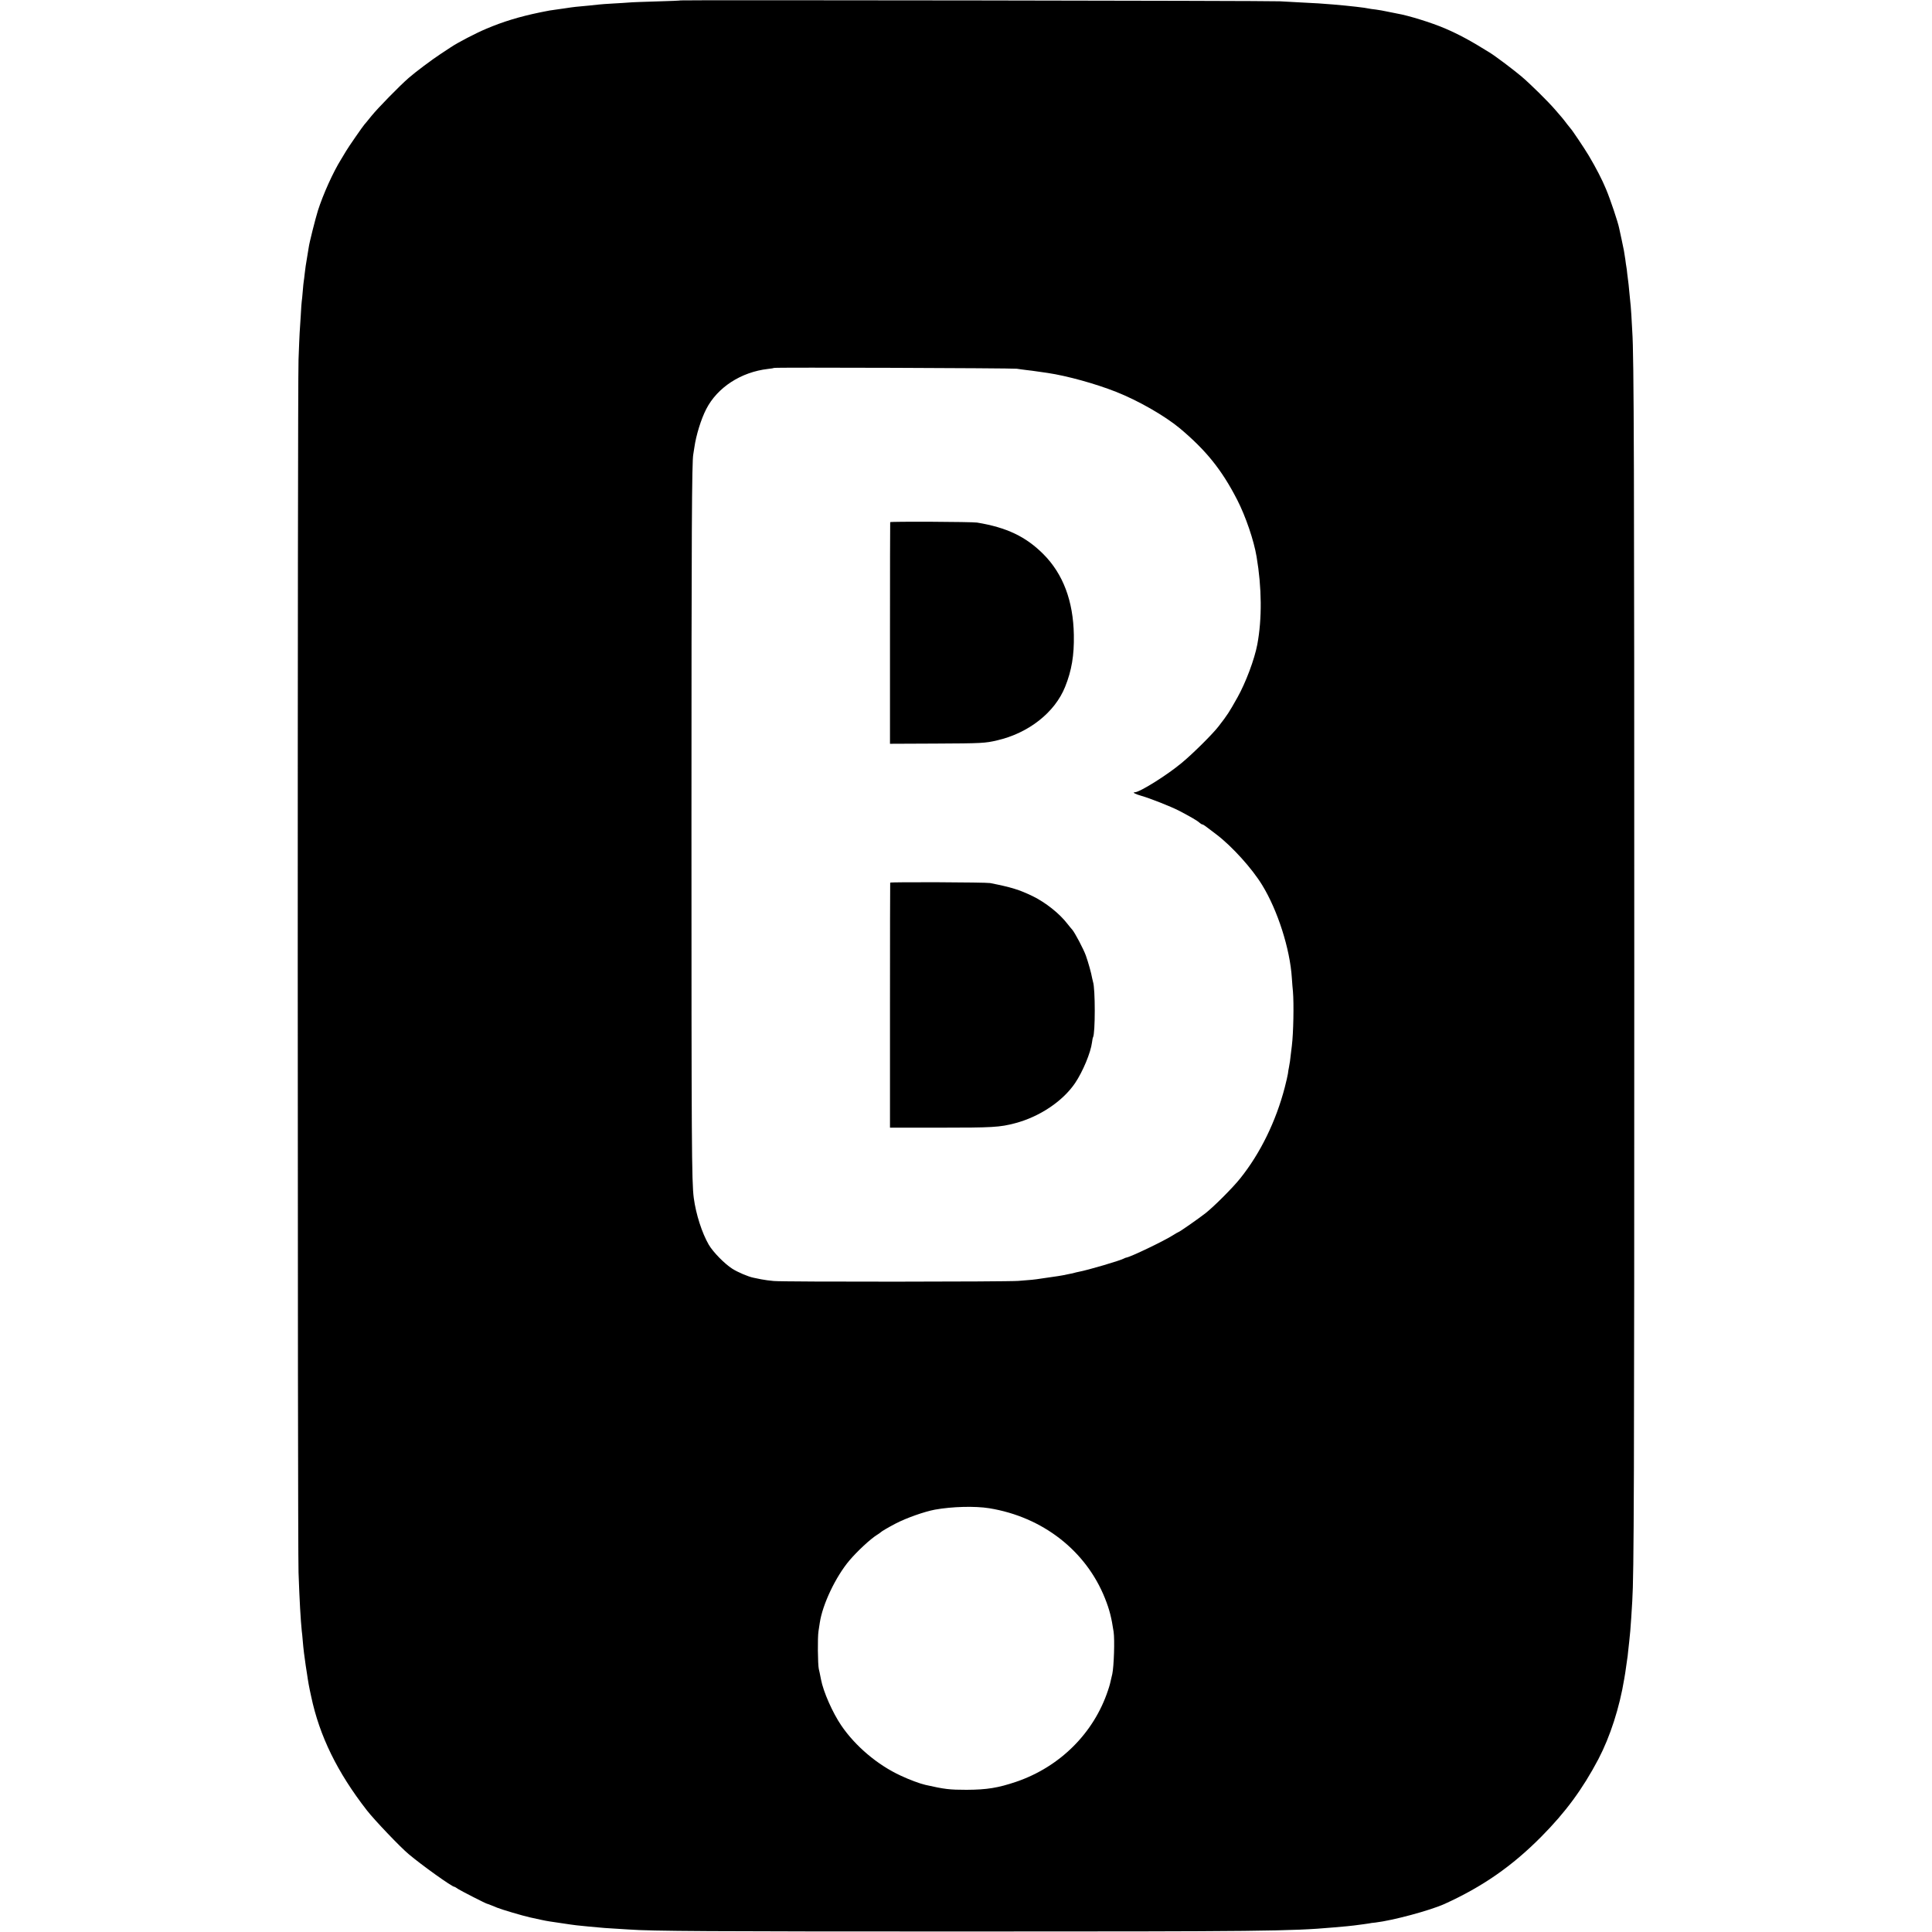
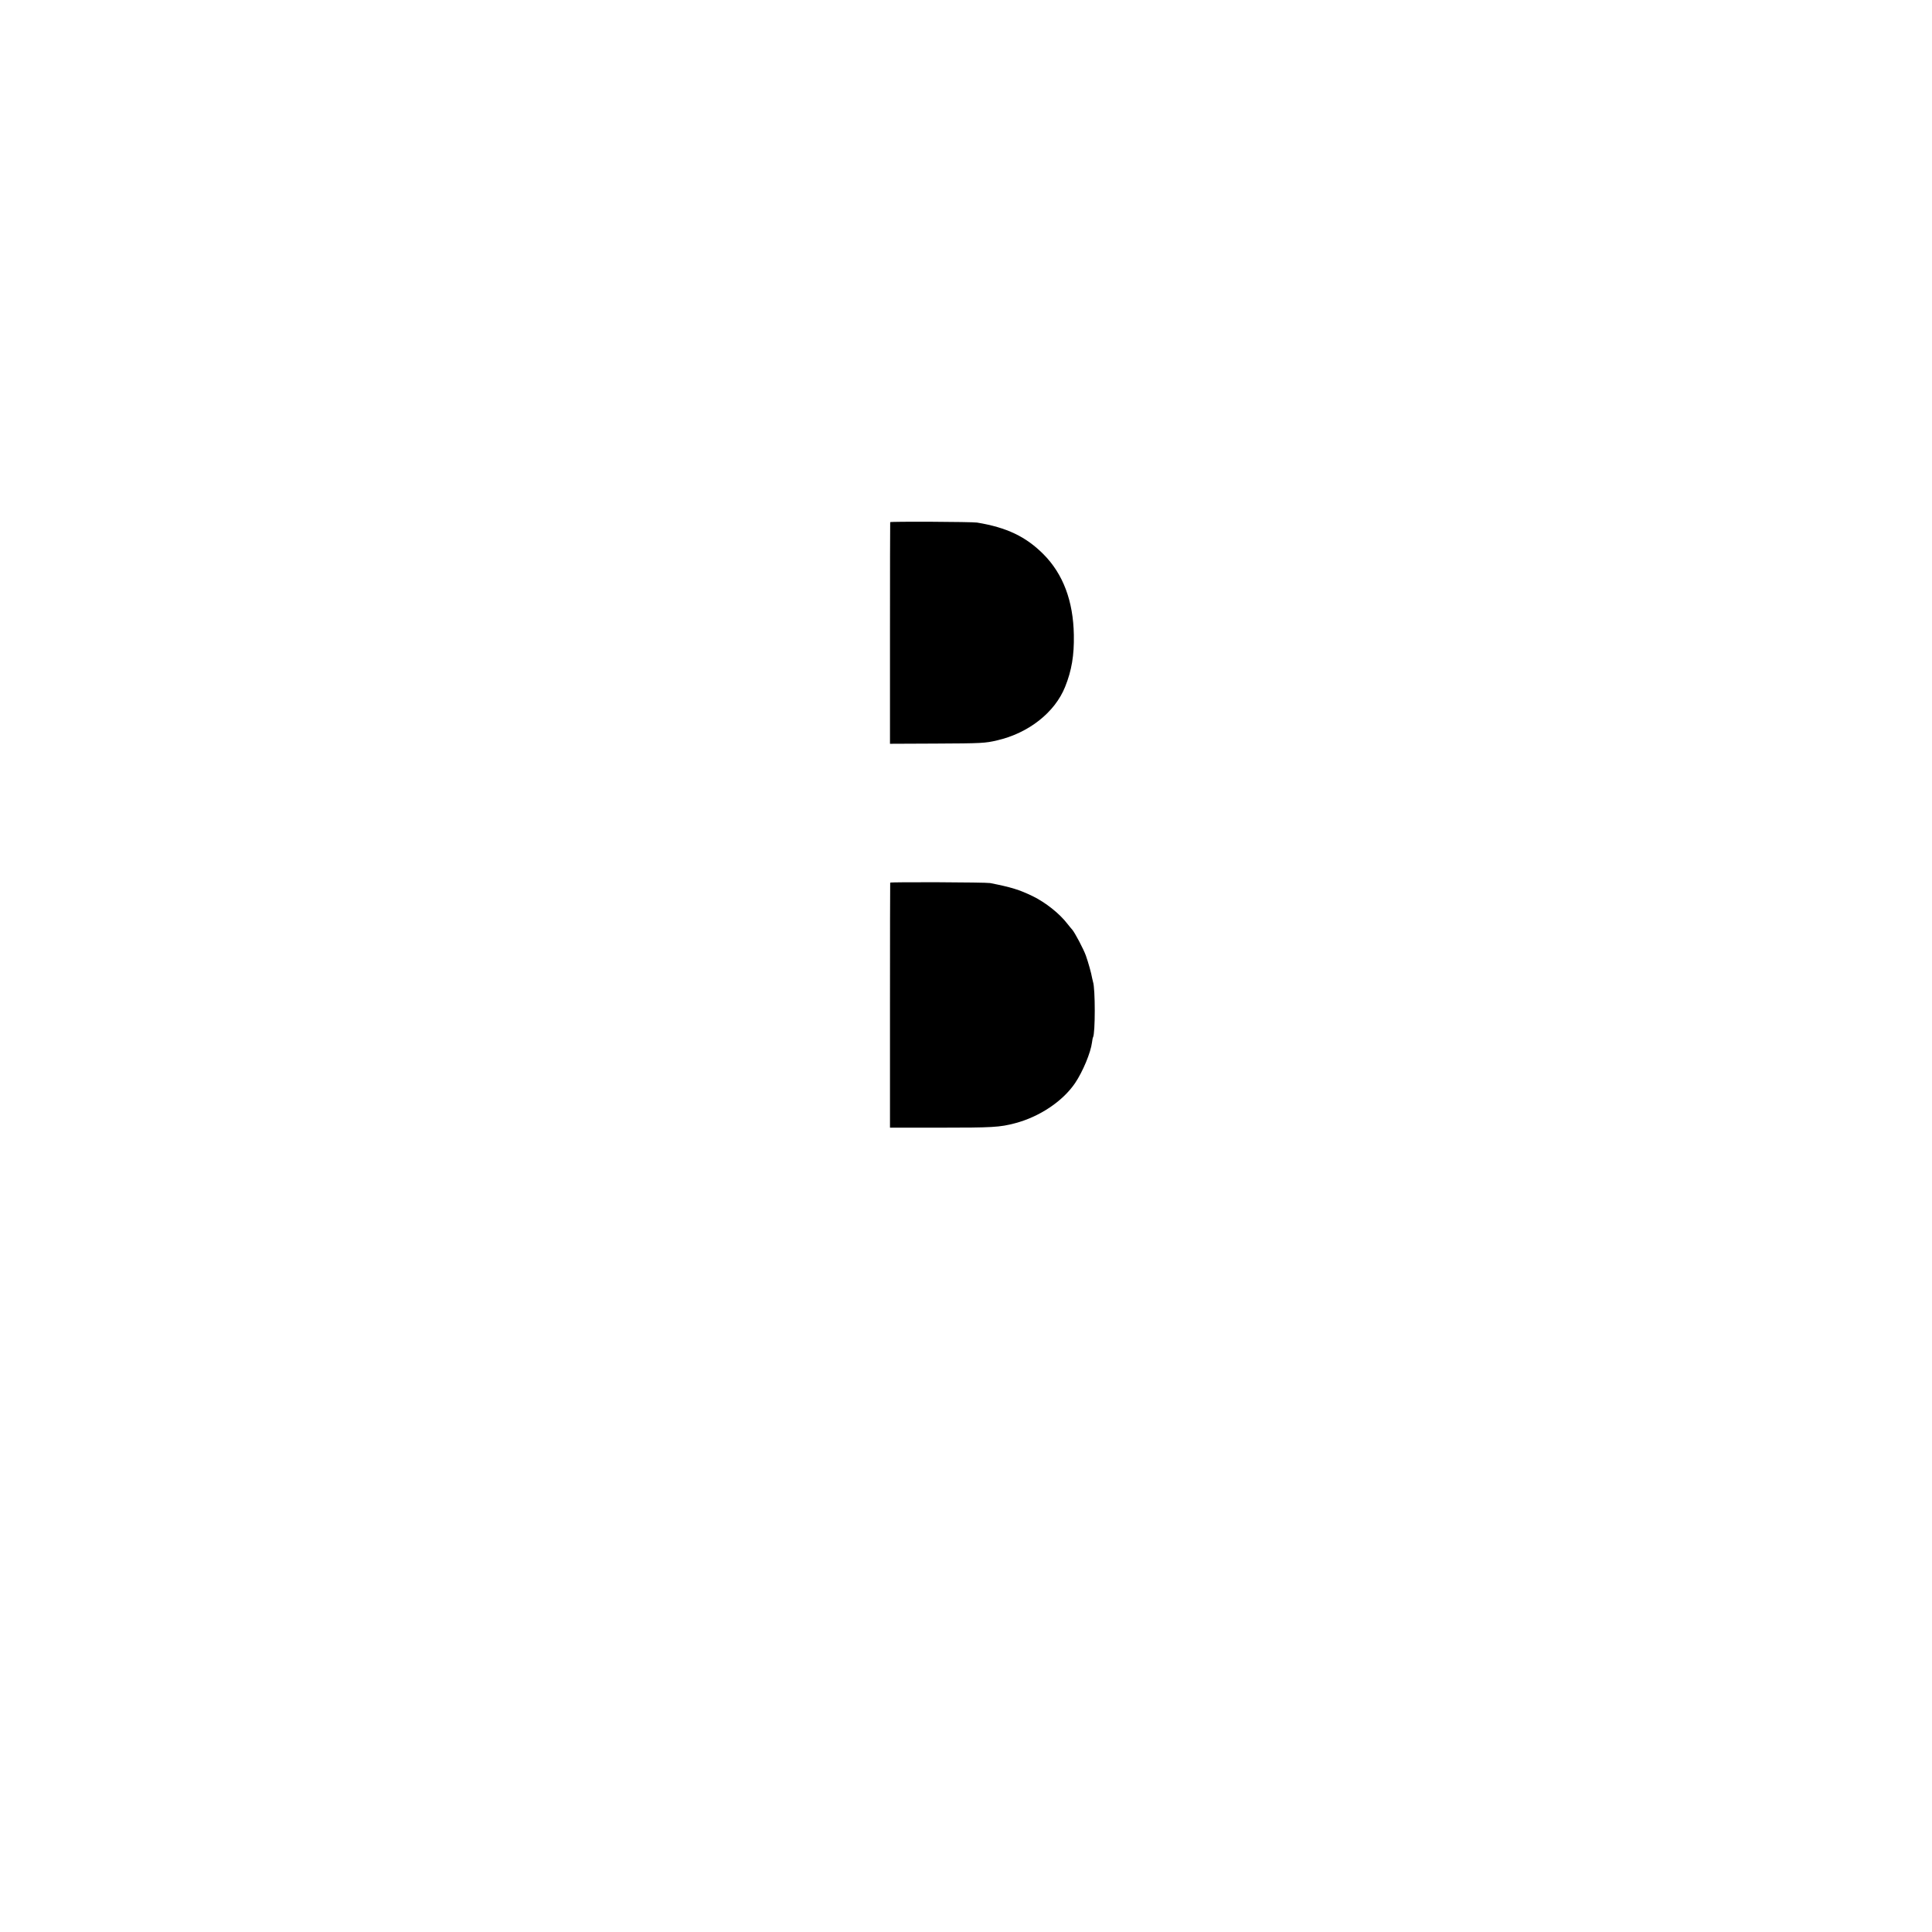
<svg xmlns="http://www.w3.org/2000/svg" version="1.0" width="1924pt" height="1924pt" viewBox="0 0 1924 1924" preserveAspectRatio="xMidYMid meet">
  <g transform="translate(0,1924) scale(0.1,-0.1)" fill="#000000" stroke="none">
-     <path d="M6779 19236 c-2 -2 -108 -7 -235 -10 -127 -4 -253 -8 -280 -11 -27 -2 -98 -7 -159 -10 -60 -3 -123 -8 -140 -10 -33 -4 -152 -16 -200 -20 -32 -2 -127 -15 -154 -20 -9 -1 -41 -6 -71 -10 -58 -8 -79 -11 -120 -20 -14 -3 -34 -7 -45 -9 -202 -42 -364 -91 -531 -162 -103 -43 -284 -137 -354 -184 -14 -9 -59 -39 -100 -66 -86 -56 -254 -182 -320 -240 -91 -79 -308 -301 -371 -379 -35 -44 -67 -82 -70 -85 -10 -9 -166 -234 -183 -265 -9 -16 -31 -52 -48 -80 -80 -127 -181 -352 -232 -512 -26 -84 -85 -318 -91 -363 -2 -14 -10 -63 -18 -110 -9 -47 -18 -114 -22 -150 -4 -36 -8 -72 -10 -80 -2 -8 -6 -53 -10 -100 -4 -47 -8 -92 -10 -100 -2 -8 -6 -73 -10 -145 -4 -71 -9 -148 -11 -170 -1 -22 -7 -141 -11 -265 -11 -296 -10 -11788 0 -12080 10 -286 21 -471 32 -580 3 -19 7 -64 10 -100 6 -77 17 -163 30 -250 2 -14 7 -45 11 -70 4 -25 8 -52 9 -60 1 -13 17 -97 20 -110 1 -3 7 -32 14 -65 83 -393 260 -755 555 -1134 73 -94 329 -363 415 -435 133 -112 432 -326 456 -326 4 0 19 -9 34 -20 27 -18 284 -150 295 -150 2 0 17 -5 33 -12 15 -6 30 -12 33 -13 3 -1 17 -7 31 -13 47 -19 252 -80 329 -97 41 -9 93 -20 115 -25 22 -5 58 -12 80 -15 22 -3 83 -12 135 -20 103 -16 163 -23 255 -31 33 -3 78 -7 100 -9 22 -3 83 -7 135 -10 52 -3 124 -8 160 -10 230 -17 810 -20 3335 -20 2958 0 3263 3 3680 40 118 10 182 16 210 20 72 9 128 17 147 20 11 3 40 7 65 9 176 21 543 120 688 185 377 171 673 376 965 671 241 243 411 474 568 772 117 224 210 512 257 798 4 25 9 52 10 60 1 8 6 40 10 70 4 30 9 62 10 70 2 8 6 42 9 75 4 33 9 78 11 100 7 57 14 141 20 237 3 46 7 119 10 163 17 272 20 1106 20 6310 0 4993 -3 6097 -20 6335 -1 25 -6 98 -9 163 -4 64 -9 125 -11 135 -1 9 -6 55 -10 101 -4 47 -9 93 -11 104 -2 11 -6 43 -9 71 -2 28 -7 60 -9 71 -2 11 -7 43 -10 70 -11 77 -14 93 -36 195 -12 52 -23 106 -26 120 -11 56 -87 284 -130 386 -38 93 -102 216 -172 334 -43 72 -169 260 -181 270 -3 3 -19 23 -36 45 -16 22 -39 51 -51 65 -12 14 -43 50 -69 80 -66 77 -245 254 -335 330 -76 64 -257 201 -316 237 -189 118 -307 181 -444 240 -136 58 -365 129 -477 148 -18 3 -61 12 -95 19 -35 8 -88 17 -118 21 -30 3 -62 8 -70 10 -31 8 -187 26 -351 40 -123 10 -166 13 -314 20 -77 4 -176 10 -220 12 -92 6 -5960 14 -5966 9z m3346 -3668 c22 -4 65 -9 95 -13 30 -3 82 -10 115 -15 33 -5 77 -11 98 -14 195 -29 479 -108 681 -188 223 -88 484 -238 635 -363 262 -220 418 -413 572 -713 83 -162 166 -403 193 -567 52 -307 55 -616 7 -873 -28 -148 -115 -380 -198 -528 -84 -149 -96 -169 -189 -289 -59 -76 -252 -268 -364 -361 -147 -123 -420 -294 -469 -294 -29 0 4 -18 64 -35 83 -23 298 -108 375 -148 115 -60 184 -100 204 -119 11 -10 24 -18 29 -18 5 0 21 -9 35 -20 15 -11 63 -48 107 -81 155 -118 354 -338 455 -504 154 -251 277 -636 295 -925 3 -47 8 -107 11 -135 10 -119 5 -411 -11 -540 -3 -22 -8 -62 -11 -90 -5 -50 -9 -77 -18 -125 -3 -14 -8 -41 -10 -62 -3 -20 -17 -81 -31 -135 -88 -340 -245 -660 -444 -908 -75 -94 -259 -278 -346 -347 -68 -53 -261 -188 -270 -188 -3 0 -28 -15 -57 -33 -94 -59 -418 -214 -462 -221 -6 -1 -15 -4 -21 -8 -33 -20 -362 -117 -455 -134 -14 -3 -33 -7 -42 -10 -9 -3 -27 -7 -40 -9 -13 -3 -45 -9 -73 -15 -27 -5 -70 -12 -95 -15 -25 -3 -74 -11 -110 -16 -36 -6 -83 -12 -105 -14 -22 -2 -83 -7 -135 -11 -113 -9 -2334 -11 -2435 -1 -38 3 -95 11 -125 17 -30 6 -65 13 -78 16 -50 10 -154 54 -209 89 -77 49 -191 165 -235 240 -68 118 -127 302 -149 465 -21 159 -23 534 -23 3730 0 2933 4 3604 18 3675 2 11 7 43 11 70 17 121 67 282 118 381 111 216 346 369 615 400 31 3 59 8 61 10 7 7 2371 -2 2416 -8z m-273 -11348 c532 -87 963 -423 1152 -897 45 -113 65 -192 86 -333 12 -80 3 -344 -13 -420 -23 -102 -25 -110 -43 -164 -141 -425 -478 -761 -914 -910 -181 -61 -291 -79 -495 -80 -169 0 -219 6 -409 49 -54 12 -161 52 -246 92 -230 106 -451 293 -591 498 -88 129 -180 338 -203 460 -12 61 -16 81 -22 105 -10 46 -13 314 -3 375 5 33 11 71 13 85 27 182 158 458 295 620 80 94 208 213 275 255 17 10 33 22 36 25 8 9 68 45 150 88 106 55 284 118 390 138 171 31 400 37 542 14z" />
    <path d="M8865 14040 c-1 -3 -2 -500 -2 -1106 l0 -1101 456 2 c459 2 493 4 611 32 313 72 575 278 677 533 65 161 91 314 87 518 -6 337 -107 606 -303 803 -176 176 -365 266 -661 315 -51 8 -860 12 -865 4z" />
    <path d="M8865 10450 c-1 -3 -2 -553 -2 -1222 l0 -1218 501 0 c523 0 591 4 744 44 244 64 476 219 599 401 77 115 155 302 168 405 3 23 7 46 10 50 23 37 23 488 0 552 -2 7 -6 24 -9 38 -8 48 -37 152 -62 223 -24 67 -111 231 -137 260 -7 7 -28 33 -47 57 -79 103 -217 212 -345 275 -135 65 -212 89 -425 131 -41 8 -990 12 -995 4z" />
  </g>
</svg>